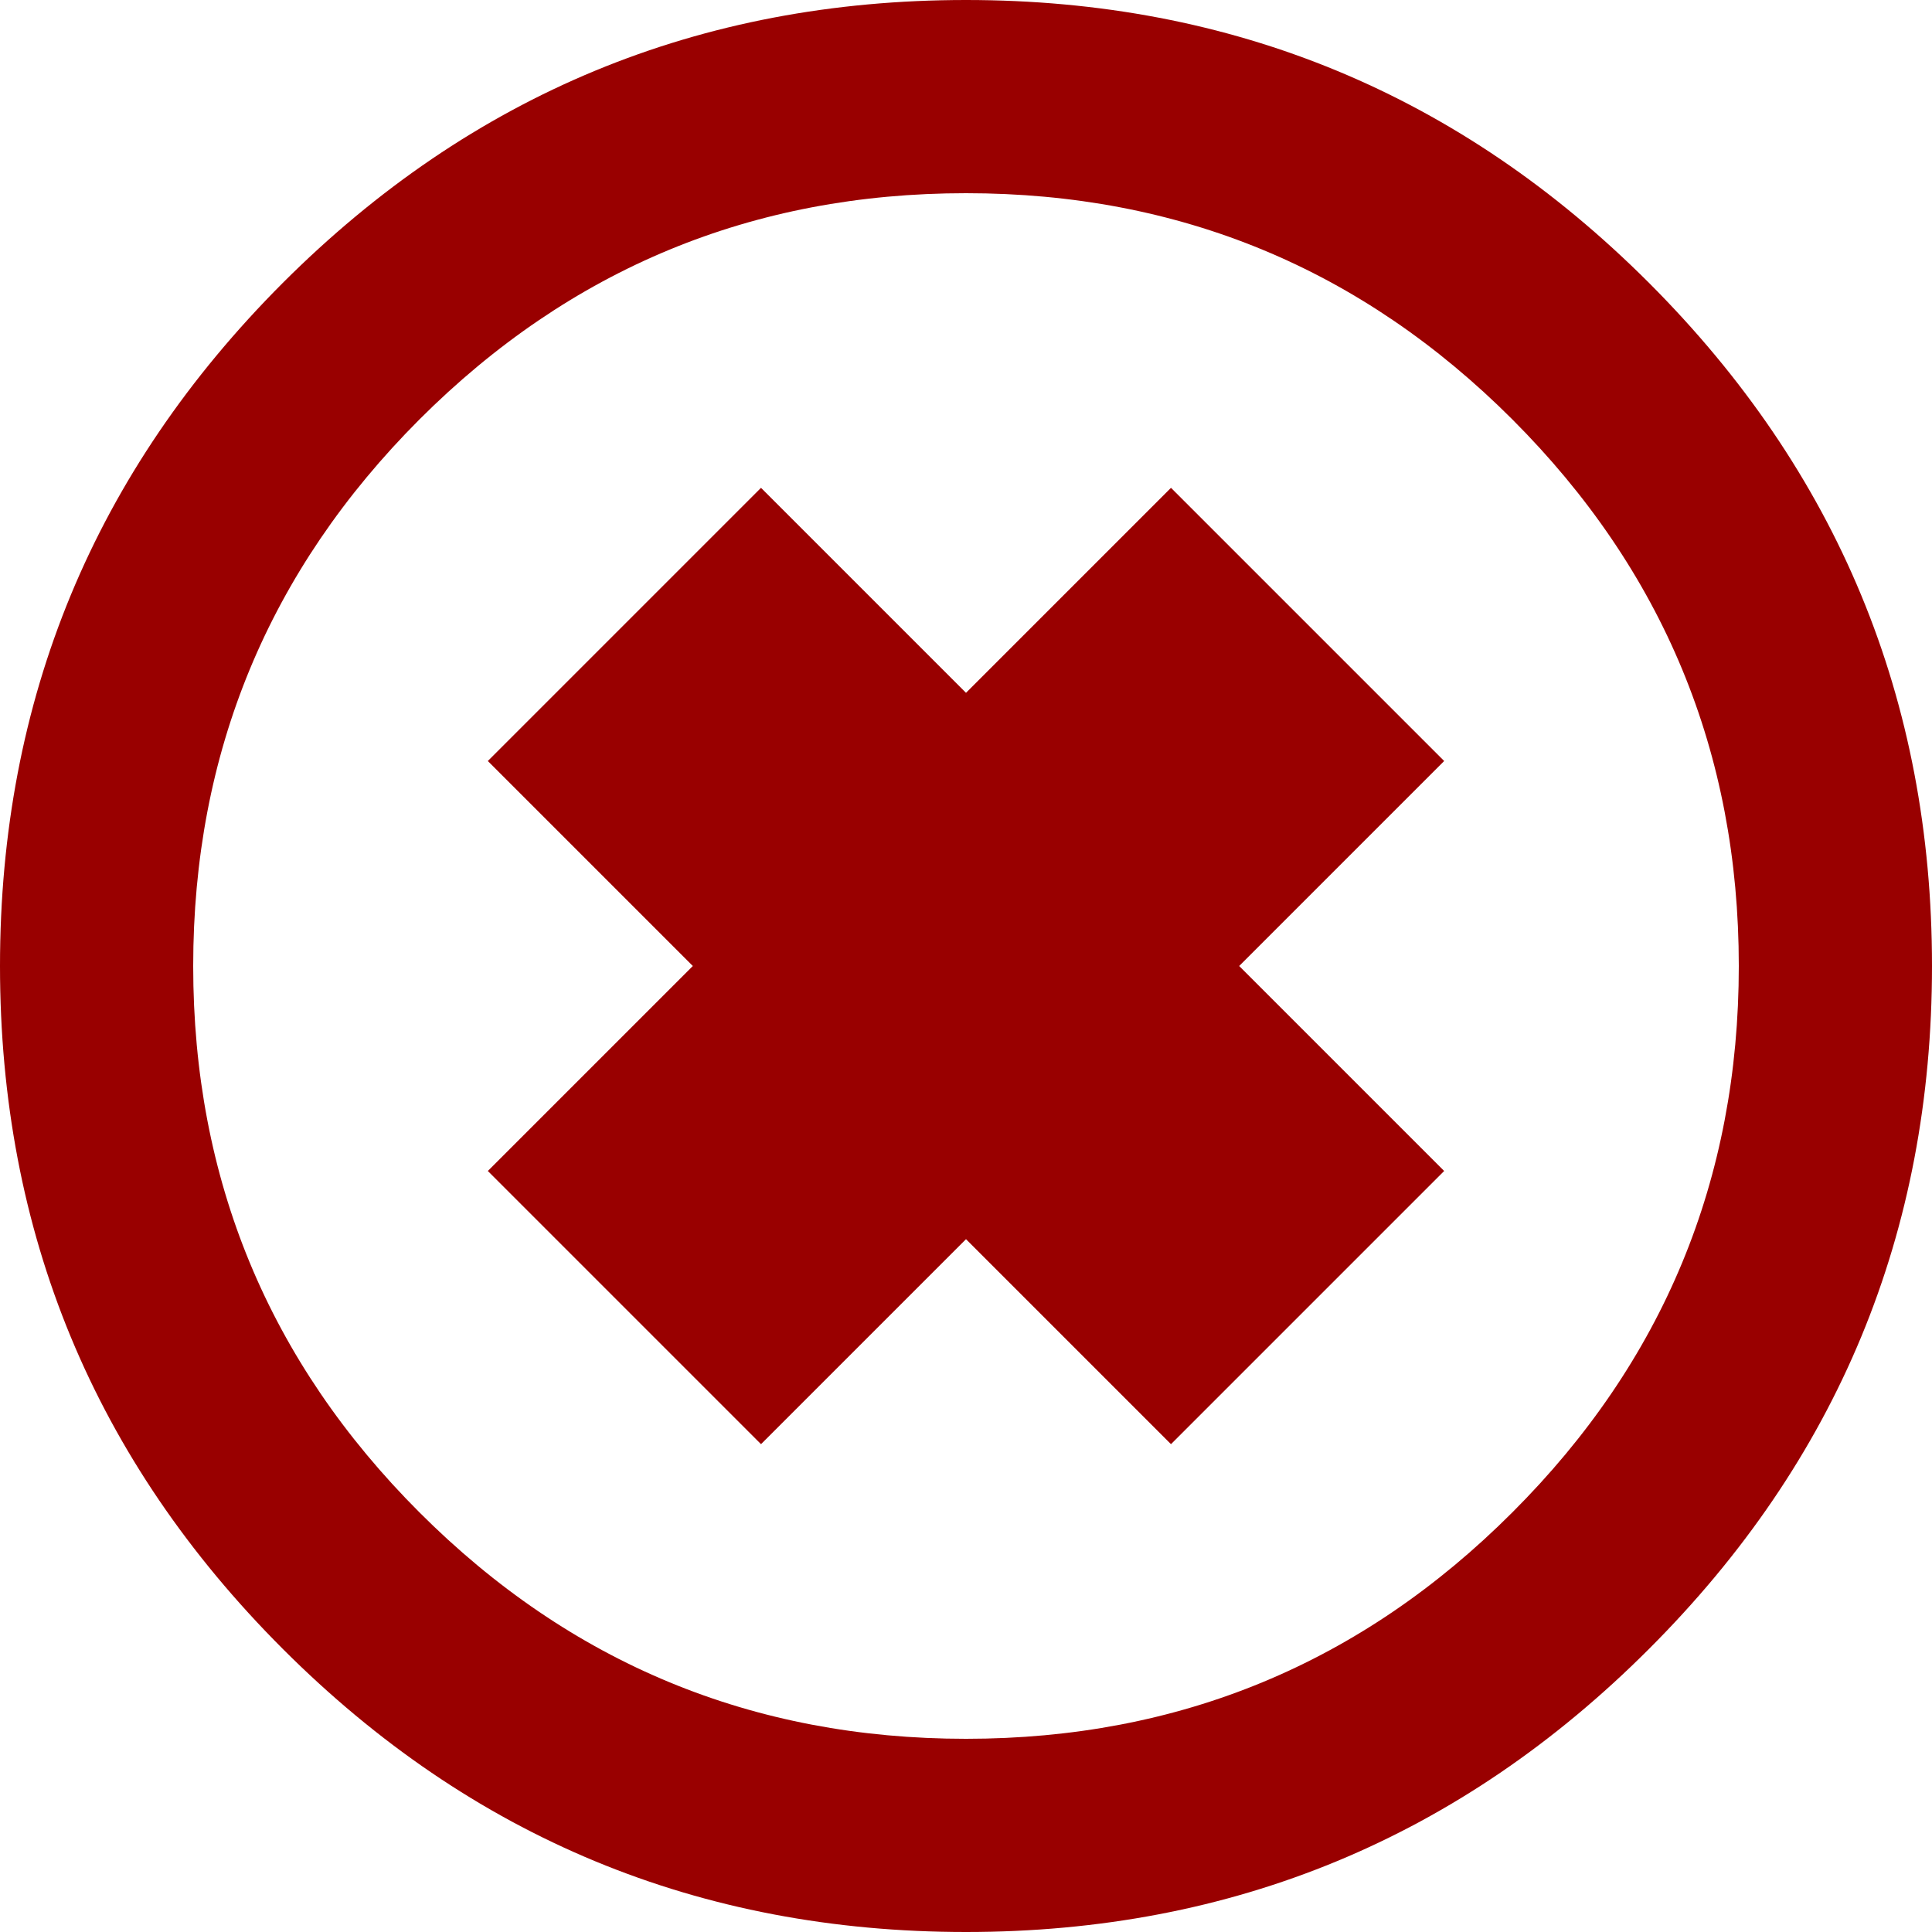
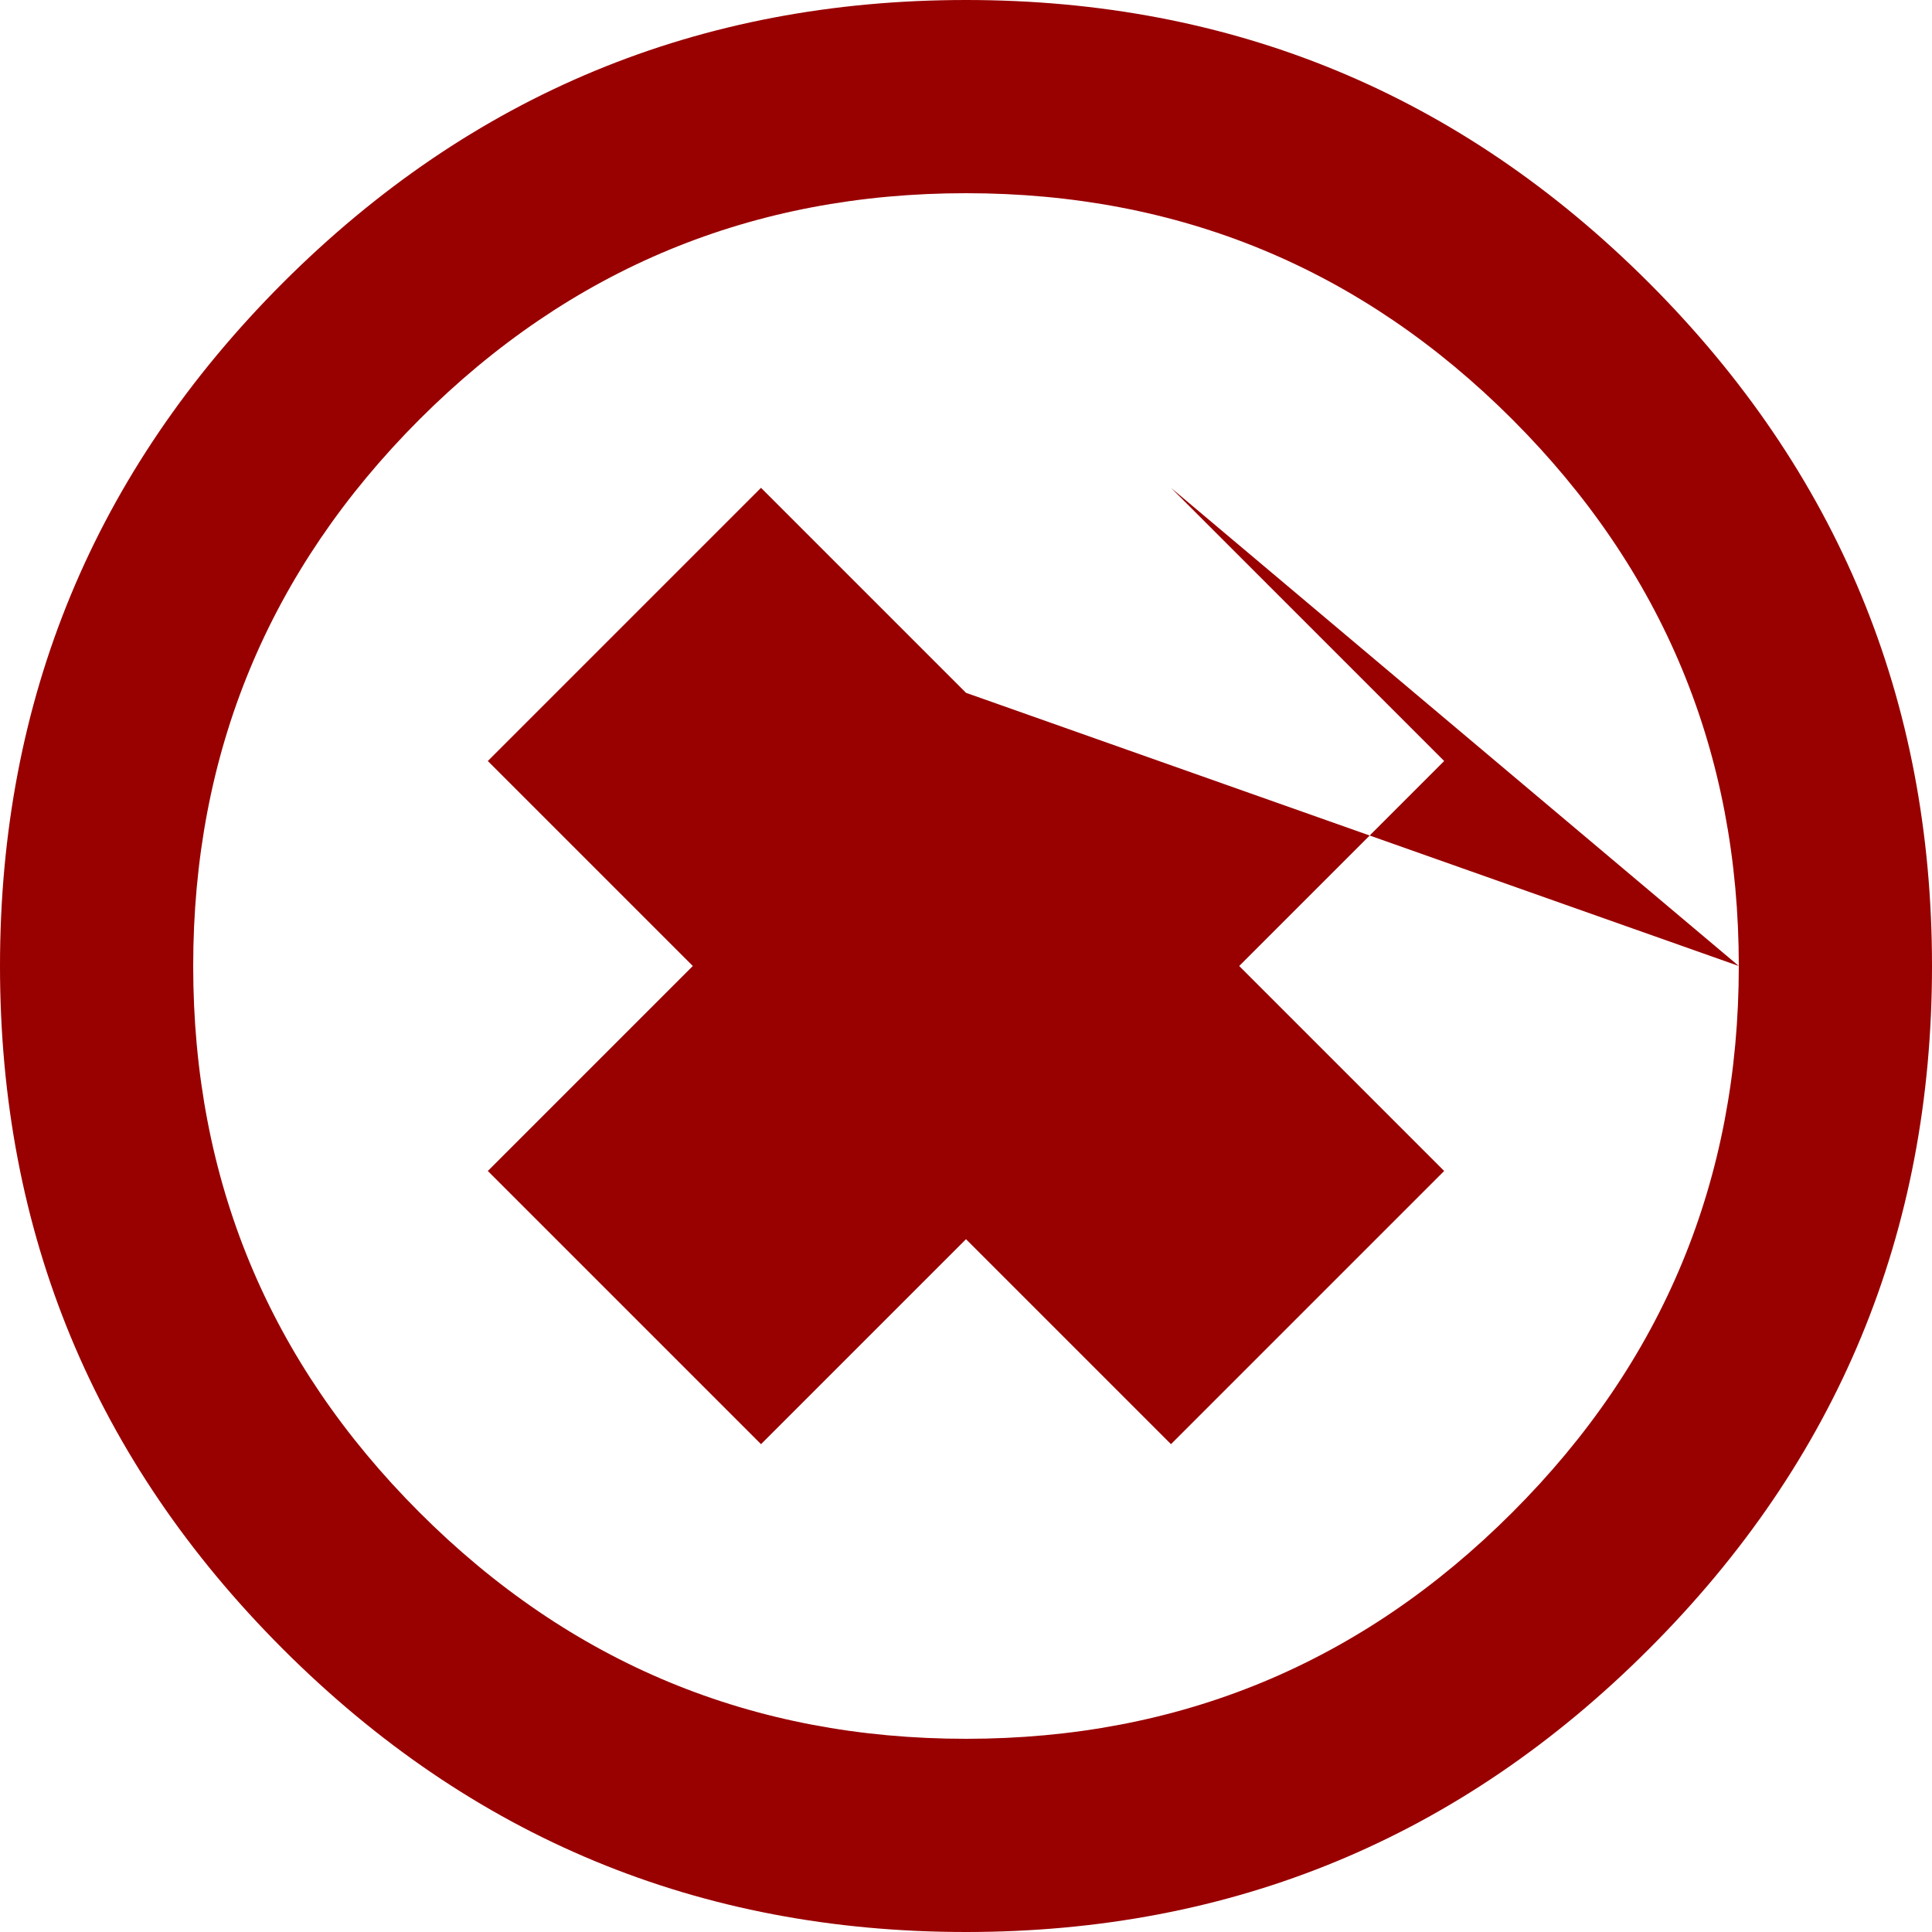
<svg xmlns="http://www.w3.org/2000/svg" xmlns:xlink="http://www.w3.org/1999/xlink" version="1.1" preserveAspectRatio="none" x="0px" y="0px" width="500px" height="500px" viewBox="0 0 500 500">
  <defs>
    <g id="Layer0_0_FILL">
-       <path fill="#990000" stroke="none" d=" M 500 250 Q 500 146.5 426.75 73.2 353.55 0 250 0 146.45 0 73.2 73.2 0 146.5 0 250 0 353.55 73.2 426.75 146.45 500 250 500 353.55 500 426.75 426.75 500 353.55 500 250 M 450 250 Q 450 332.85 391.4 391.4 332.85 450 250 450 167.15 450 108.55 391.4 50 332.85 50 250 50 167.2 108.55 108.55 167.15 50 250 50 332.85 50 391.4 108.55 450 167.2 450 250 M 303.05 126.25 L 250 179.3 196.95 126.25 126.25 196.95 179.3 250 126.25 303.05 196.95 373.75 250 320.7 303.05 373.75 373.75 303.05 320.7 250 373.75 196.95 303.05 126.25 Z" />
+       <path fill="#990000" stroke="none" d=" M 500 250 Q 500 146.5 426.75 73.2 353.55 0 250 0 146.45 0 73.2 73.2 0 146.5 0 250 0 353.55 73.2 426.75 146.45 500 250 500 353.55 500 426.75 426.75 500 353.55 500 250 M 450 250 Q 450 332.85 391.4 391.4 332.85 450 250 450 167.15 450 108.55 391.4 50 332.85 50 250 50 167.2 108.55 108.55 167.15 50 250 50 332.85 50 391.4 108.55 450 167.2 450 250 L 250 179.3 196.95 126.25 126.25 196.95 179.3 250 126.25 303.05 196.95 373.75 250 320.7 303.05 373.75 373.75 303.05 320.7 250 373.75 196.95 303.05 126.25 Z" />
    </g>
  </defs>
  <g transform="matrix( 1, 0, 0, 1, 0,0) ">
    <use xlink:href="#Layer0_0_FILL" />
  </g>
</svg>